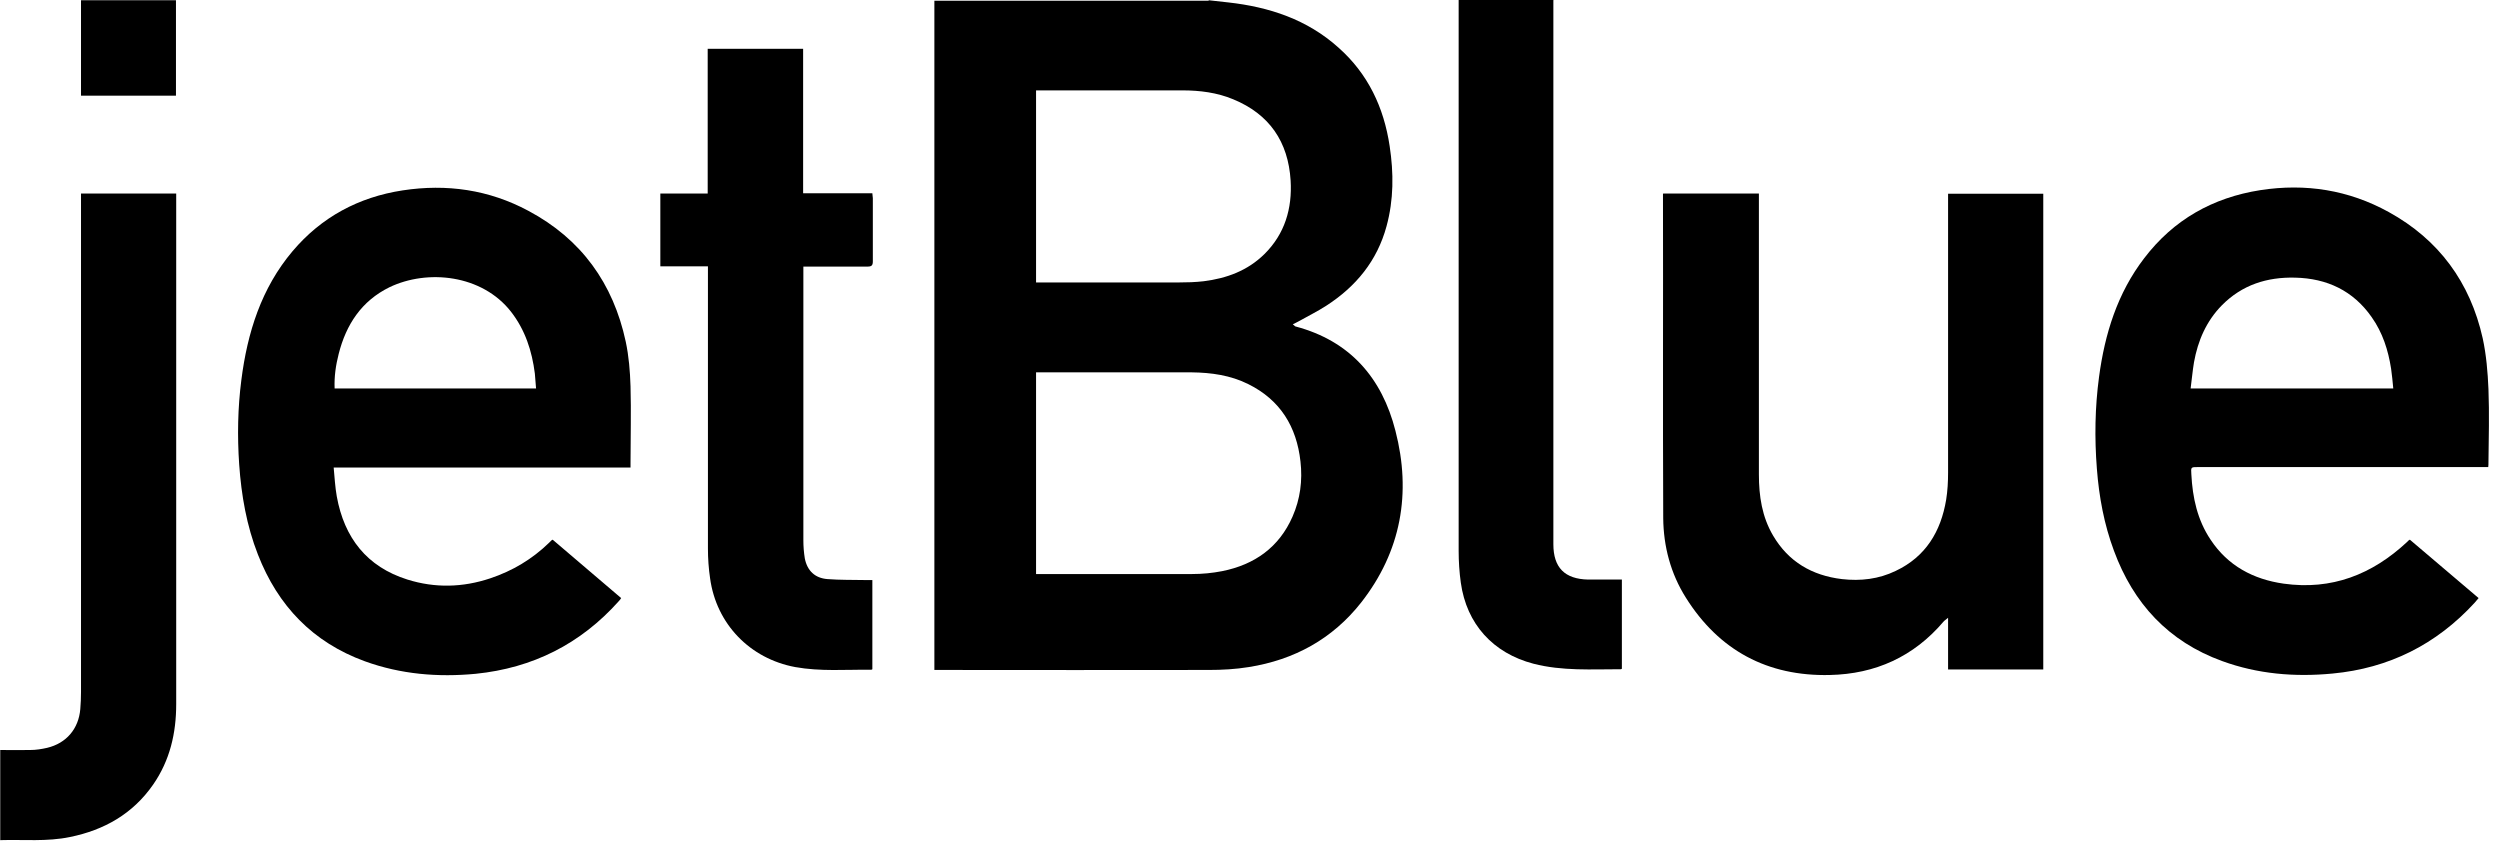
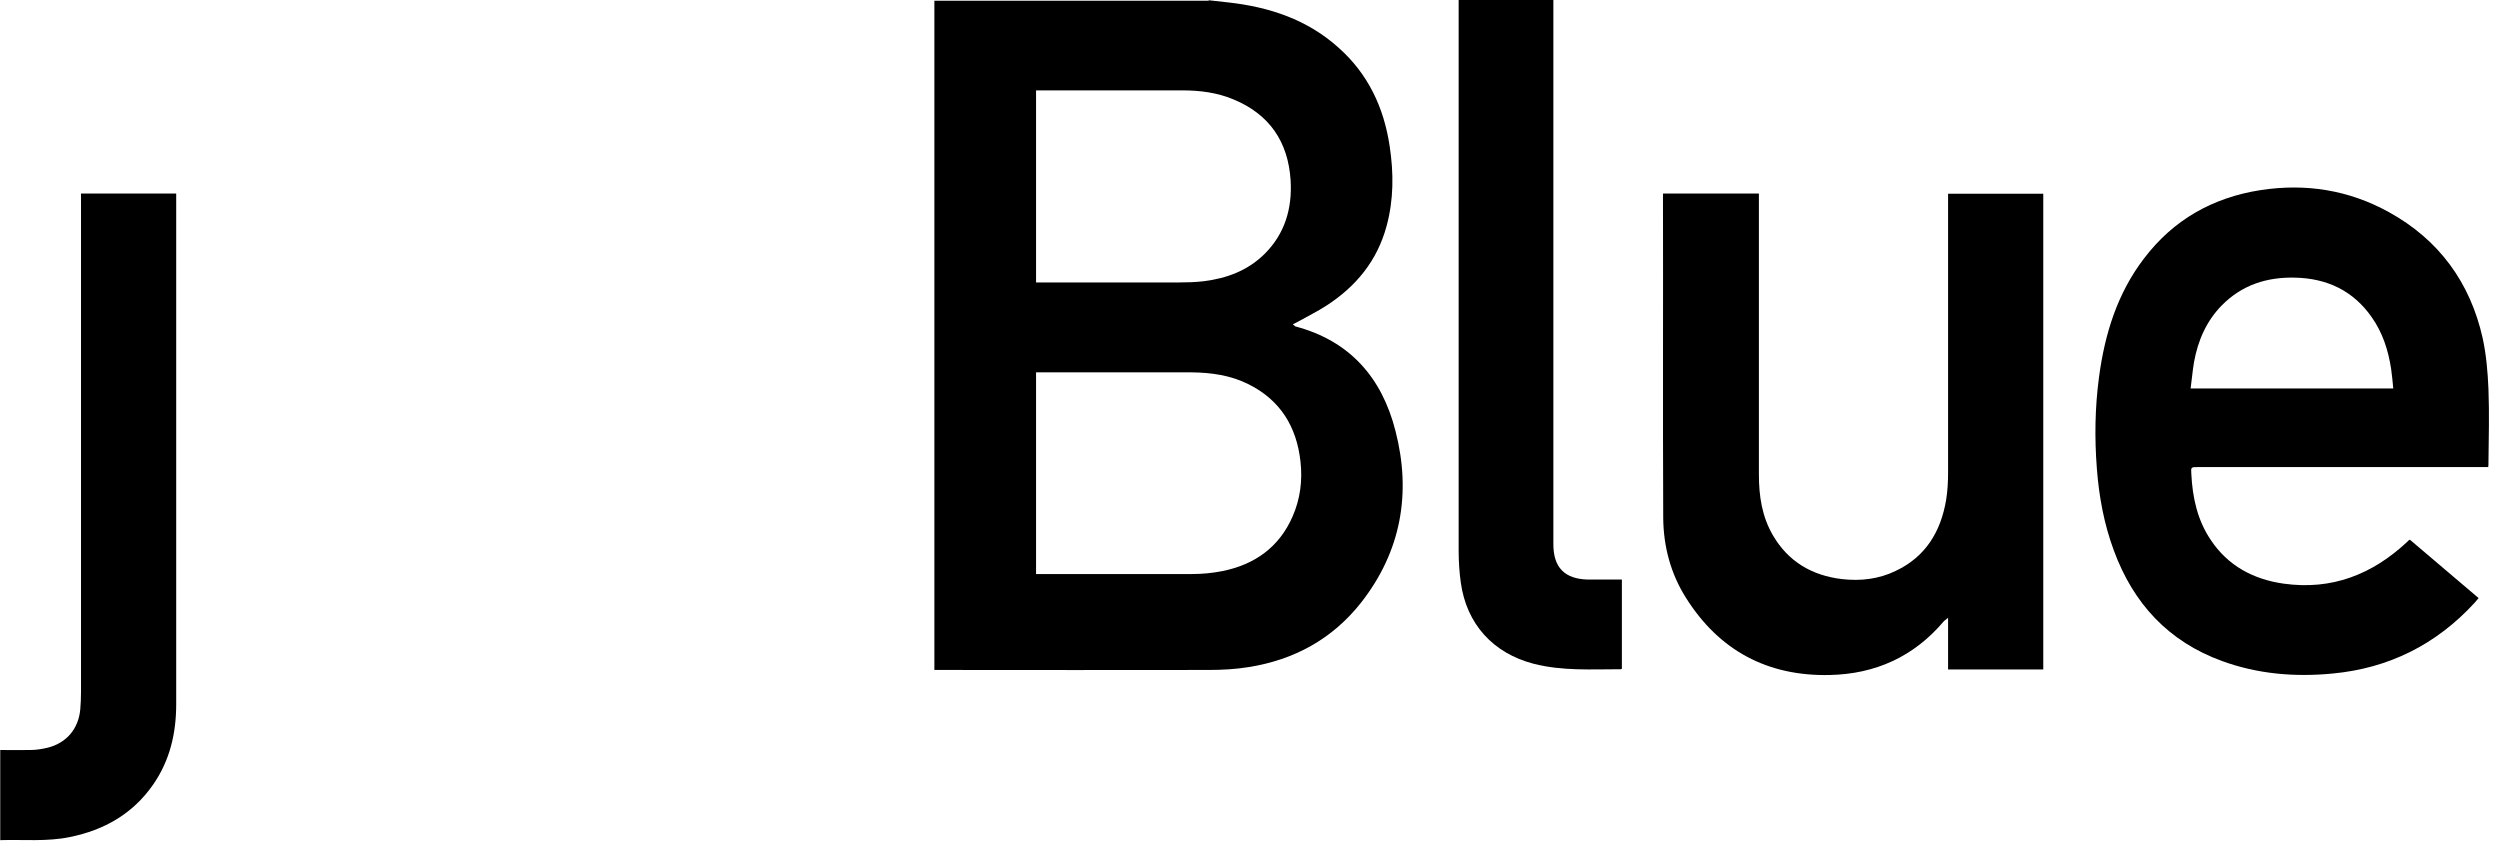
<svg xmlns="http://www.w3.org/2000/svg" fill="none" viewBox="0 0 104 35" height="35" width="104">
  <path fill="black" d="M50.28 0.01C50.55 0.04 50.82 0.07 51.09 0.1C52.8 0.29 54.38 0.81 55.68 1.98C56.91 3.07 57.57 4.47 57.81 6.08C57.98 7.2 57.98 8.31 57.68 9.41C57.29 10.85 56.41 11.92 55.17 12.72C54.8 12.96 54.39 13.16 54 13.38C53.94 13.41 53.87 13.45 53.78 13.49C53.84 13.53 53.86 13.57 53.89 13.58C56.16 14.18 57.49 15.72 58.05 17.92C58.72 20.51 58.29 22.94 56.62 25.07C55.43 26.58 53.84 27.45 51.95 27.75C51.4 27.84 50.84 27.87 50.29 27.87C46.58 27.88 42.87 27.87 39.17 27.87H38.87C38.87 27.77 38.87 27.68 38.87 27.59C38.87 18.5 38.87 9.41 38.87 0.31C38.87 0.22 38.87 0.12 38.87 0.03C42.67 0.03 46.48 0.03 50.28 0.03V0.01ZM43.1 23.88C43.18 23.88 43.24 23.88 43.3 23.88C45.4 23.88 47.5 23.88 49.59 23.88C50.01 23.88 50.43 23.84 50.84 23.76C52.19 23.49 53.21 22.77 53.77 21.49C54.09 20.76 54.19 19.99 54.1 19.2C53.94 17.75 53.26 16.64 51.93 15.98C51.19 15.61 50.39 15.5 49.58 15.49C47.5 15.49 45.41 15.49 43.33 15.49C43.26 15.49 43.18 15.49 43.1 15.49V23.88ZM43.1 3.75V11.75C43.19 11.75 43.27 11.75 43.35 11.75C45.24 11.75 47.14 11.75 49.03 11.75C49.38 11.75 49.72 11.74 50.07 11.7C51.03 11.58 51.9 11.26 52.6 10.57C53.45 9.73 53.76 8.67 53.69 7.51C53.59 5.9 52.81 4.75 51.3 4.13C50.63 3.85 49.91 3.76 49.19 3.76C47.24 3.76 45.29 3.76 43.34 3.76C43.27 3.76 43.19 3.76 43.09 3.76L43.1 3.75Z" />
  <path fill="black" d="M64.62 0.01C64.62 0.11 64.62 0.21 64.62 0.32C64.62 7.67 64.62 15.03 64.62 22.38C64.62 22.47 64.62 22.56 64.62 22.64C64.62 23.61 65.09 24.09 66.07 24.11C66.46 24.11 66.84 24.11 67.23 24.11C67.3 24.11 67.38 24.11 67.47 24.11V27.82C67.47 27.82 67.44 27.84 67.43 27.84C66.21 27.84 64.99 27.92 63.79 27.61C62.11 27.17 61.01 25.96 60.77 24.24C60.71 23.81 60.68 23.36 60.68 22.92C60.68 15.35 60.68 7.78 60.68 0.2C60.68 0.13 60.68 0.06 60.68 0C62 0 63.32 0 64.63 0L64.62 0.01Z" />
-   <path fill="black" d="M7.32 0.01V3.98H3.37V0.01H7.32Z" />
  <path fill="black" d="M103.51 19.43H103.24C99.31 19.43 95.38 19.43 91.44 19.43C91.14 19.43 91.14 19.43 91.16 19.73C91.21 20.7 91.41 21.63 91.96 22.45C92.68 23.54 93.74 24.1 95 24.28C97 24.56 98.68 23.9 100.13 22.55C100.15 22.53 100.18 22.5 100.2 22.48C100.2 22.48 100.22 22.47 100.25 22.45C101.19 23.25 102.14 24.06 103.11 24.88C103.05 24.95 102.99 25.02 102.94 25.08C101.35 26.81 99.38 27.8 97.03 28.02C95.46 28.17 93.92 28.04 92.44 27.5C90.21 26.69 88.75 25.11 87.94 22.91C87.53 21.81 87.32 20.67 87.23 19.5C87.13 18.22 87.15 16.95 87.32 15.68C87.56 13.89 88.08 12.2 89.2 10.74C90.42 9.14 92.05 8.22 94.03 7.91C95.91 7.62 97.7 7.9 99.37 8.82C101.46 9.97 102.76 11.75 103.28 14.07C103.43 14.76 103.49 15.48 103.52 16.19C103.56 17.21 103.53 18.23 103.52 19.24C103.52 19.3 103.52 19.36 103.51 19.44V19.43ZM91.13 16.16H99.56C99.53 15.87 99.51 15.6 99.47 15.34C99.35 14.57 99.12 13.84 98.66 13.19C97.89 12.09 96.8 11.58 95.48 11.55C94.31 11.52 93.27 11.85 92.43 12.7C91.78 13.36 91.43 14.18 91.27 15.07C91.21 15.43 91.18 15.79 91.13 16.16Z" />
-   <path fill="black" d="M13.88 19.44C13.92 19.86 13.94 20.26 14.01 20.65C14.32 22.37 15.26 23.58 16.95 24.11C18.1 24.47 19.25 24.44 20.39 24.06C21.32 23.75 22.14 23.26 22.84 22.58C22.87 22.55 22.91 22.51 22.94 22.48C22.94 22.48 22.96 22.47 22.99 22.45C23.93 23.25 24.88 24.06 25.84 24.88C25.81 24.93 25.78 24.97 25.74 25.01C24.15 26.79 22.16 27.79 19.79 28.03C18.22 28.18 16.67 28.05 15.18 27.51C13.01 26.72 11.56 25.2 10.73 23.07C10.26 21.87 10.04 20.61 9.95 19.32C9.87 18.15 9.89 16.97 10.04 15.81C10.29 13.84 10.87 11.99 12.17 10.45C13.37 9.03 14.92 8.2 16.75 7.92C18.58 7.64 20.34 7.89 21.98 8.77C24.18 9.94 25.51 11.79 26.03 14.21C26.16 14.82 26.21 15.44 26.23 16.07C26.26 17.13 26.23 18.2 26.23 19.27C26.23 19.32 26.23 19.38 26.23 19.45H13.85L13.88 19.44ZM22.3 16.16C22.28 15.94 22.27 15.74 22.25 15.54C22.13 14.6 21.85 13.73 21.26 12.97C20.05 11.42 17.78 11.19 16.2 11.95C15.04 12.52 14.4 13.5 14.09 14.72C13.97 15.19 13.9 15.66 13.92 16.16H22.3Z" />
  <path fill="black" d="M69.2 8.05H73.17C73.17 8.14 73.17 8.23 73.17 8.32C73.17 12.13 73.17 15.93 73.17 19.74C73.17 20.64 73.3 21.5 73.76 22.28C74.4 23.37 75.38 23.94 76.62 24.09C77.4 24.18 78.16 24.09 78.86 23.75C80.11 23.16 80.74 22.11 80.96 20.79C81.02 20.42 81.04 20.03 81.04 19.66C81.04 15.89 81.04 12.11 81.04 8.34V8.06H85V27.85H81.04V25.7C80.95 25.78 80.89 25.81 80.85 25.86C79.61 27.32 78.01 28.04 76.12 28.08C73.53 28.14 71.51 27.06 70.13 24.86C69.5 23.86 69.2 22.73 69.19 21.55C69.17 17.09 69.19 12.63 69.18 8.18C69.18 8.15 69.18 8.11 69.18 8.06L69.2 8.05Z" />
-   <path fill="black" d="M29.45 11.08H27.47V8.05H29.44V2.03H33.41V8.04H36.29C36.29 8.12 36.31 8.18 36.31 8.24C36.31 9.12 36.31 9.99 36.31 10.87C36.31 11.04 36.26 11.09 36.09 11.09C35.28 11.09 34.47 11.09 33.67 11.09C33.6 11.09 33.52 11.09 33.42 11.09C33.42 11.19 33.42 11.27 33.42 11.34C33.42 15.05 33.42 18.76 33.42 22.48C33.42 22.73 33.44 22.98 33.48 23.23C33.58 23.74 33.9 24.05 34.42 24.09C34.93 24.13 35.45 24.12 35.97 24.13C36.07 24.13 36.17 24.13 36.29 24.13V27.84C36.29 27.84 36.26 27.86 36.25 27.86C35.19 27.85 34.13 27.94 33.08 27.75C31.2 27.4 29.8 25.96 29.54 24.06C29.48 23.65 29.45 23.24 29.45 22.82C29.45 19.01 29.45 15.21 29.45 11.4V11.09V11.08Z" />
  <path fill="black" d="M0.01 34.94V31.2C0.43 31.2 0.84 31.21 1.26 31.2C1.5 31.2 1.74 31.16 1.96 31.11C2.76 30.92 3.27 30.32 3.34 29.5C3.36 29.26 3.37 29.03 3.37 28.79C3.37 21.98 3.37 15.18 3.37 8.37V8.05H7.33C7.33 8.14 7.33 8.22 7.33 8.3C7.33 15.3 7.33 22.29 7.33 29.29C7.33 30.5 7.07 31.63 6.37 32.64C5.53 33.85 4.34 34.53 2.91 34.82C1.95 35.02 0.98 34.92 0 34.95L0.01 34.94Z" />
</svg>